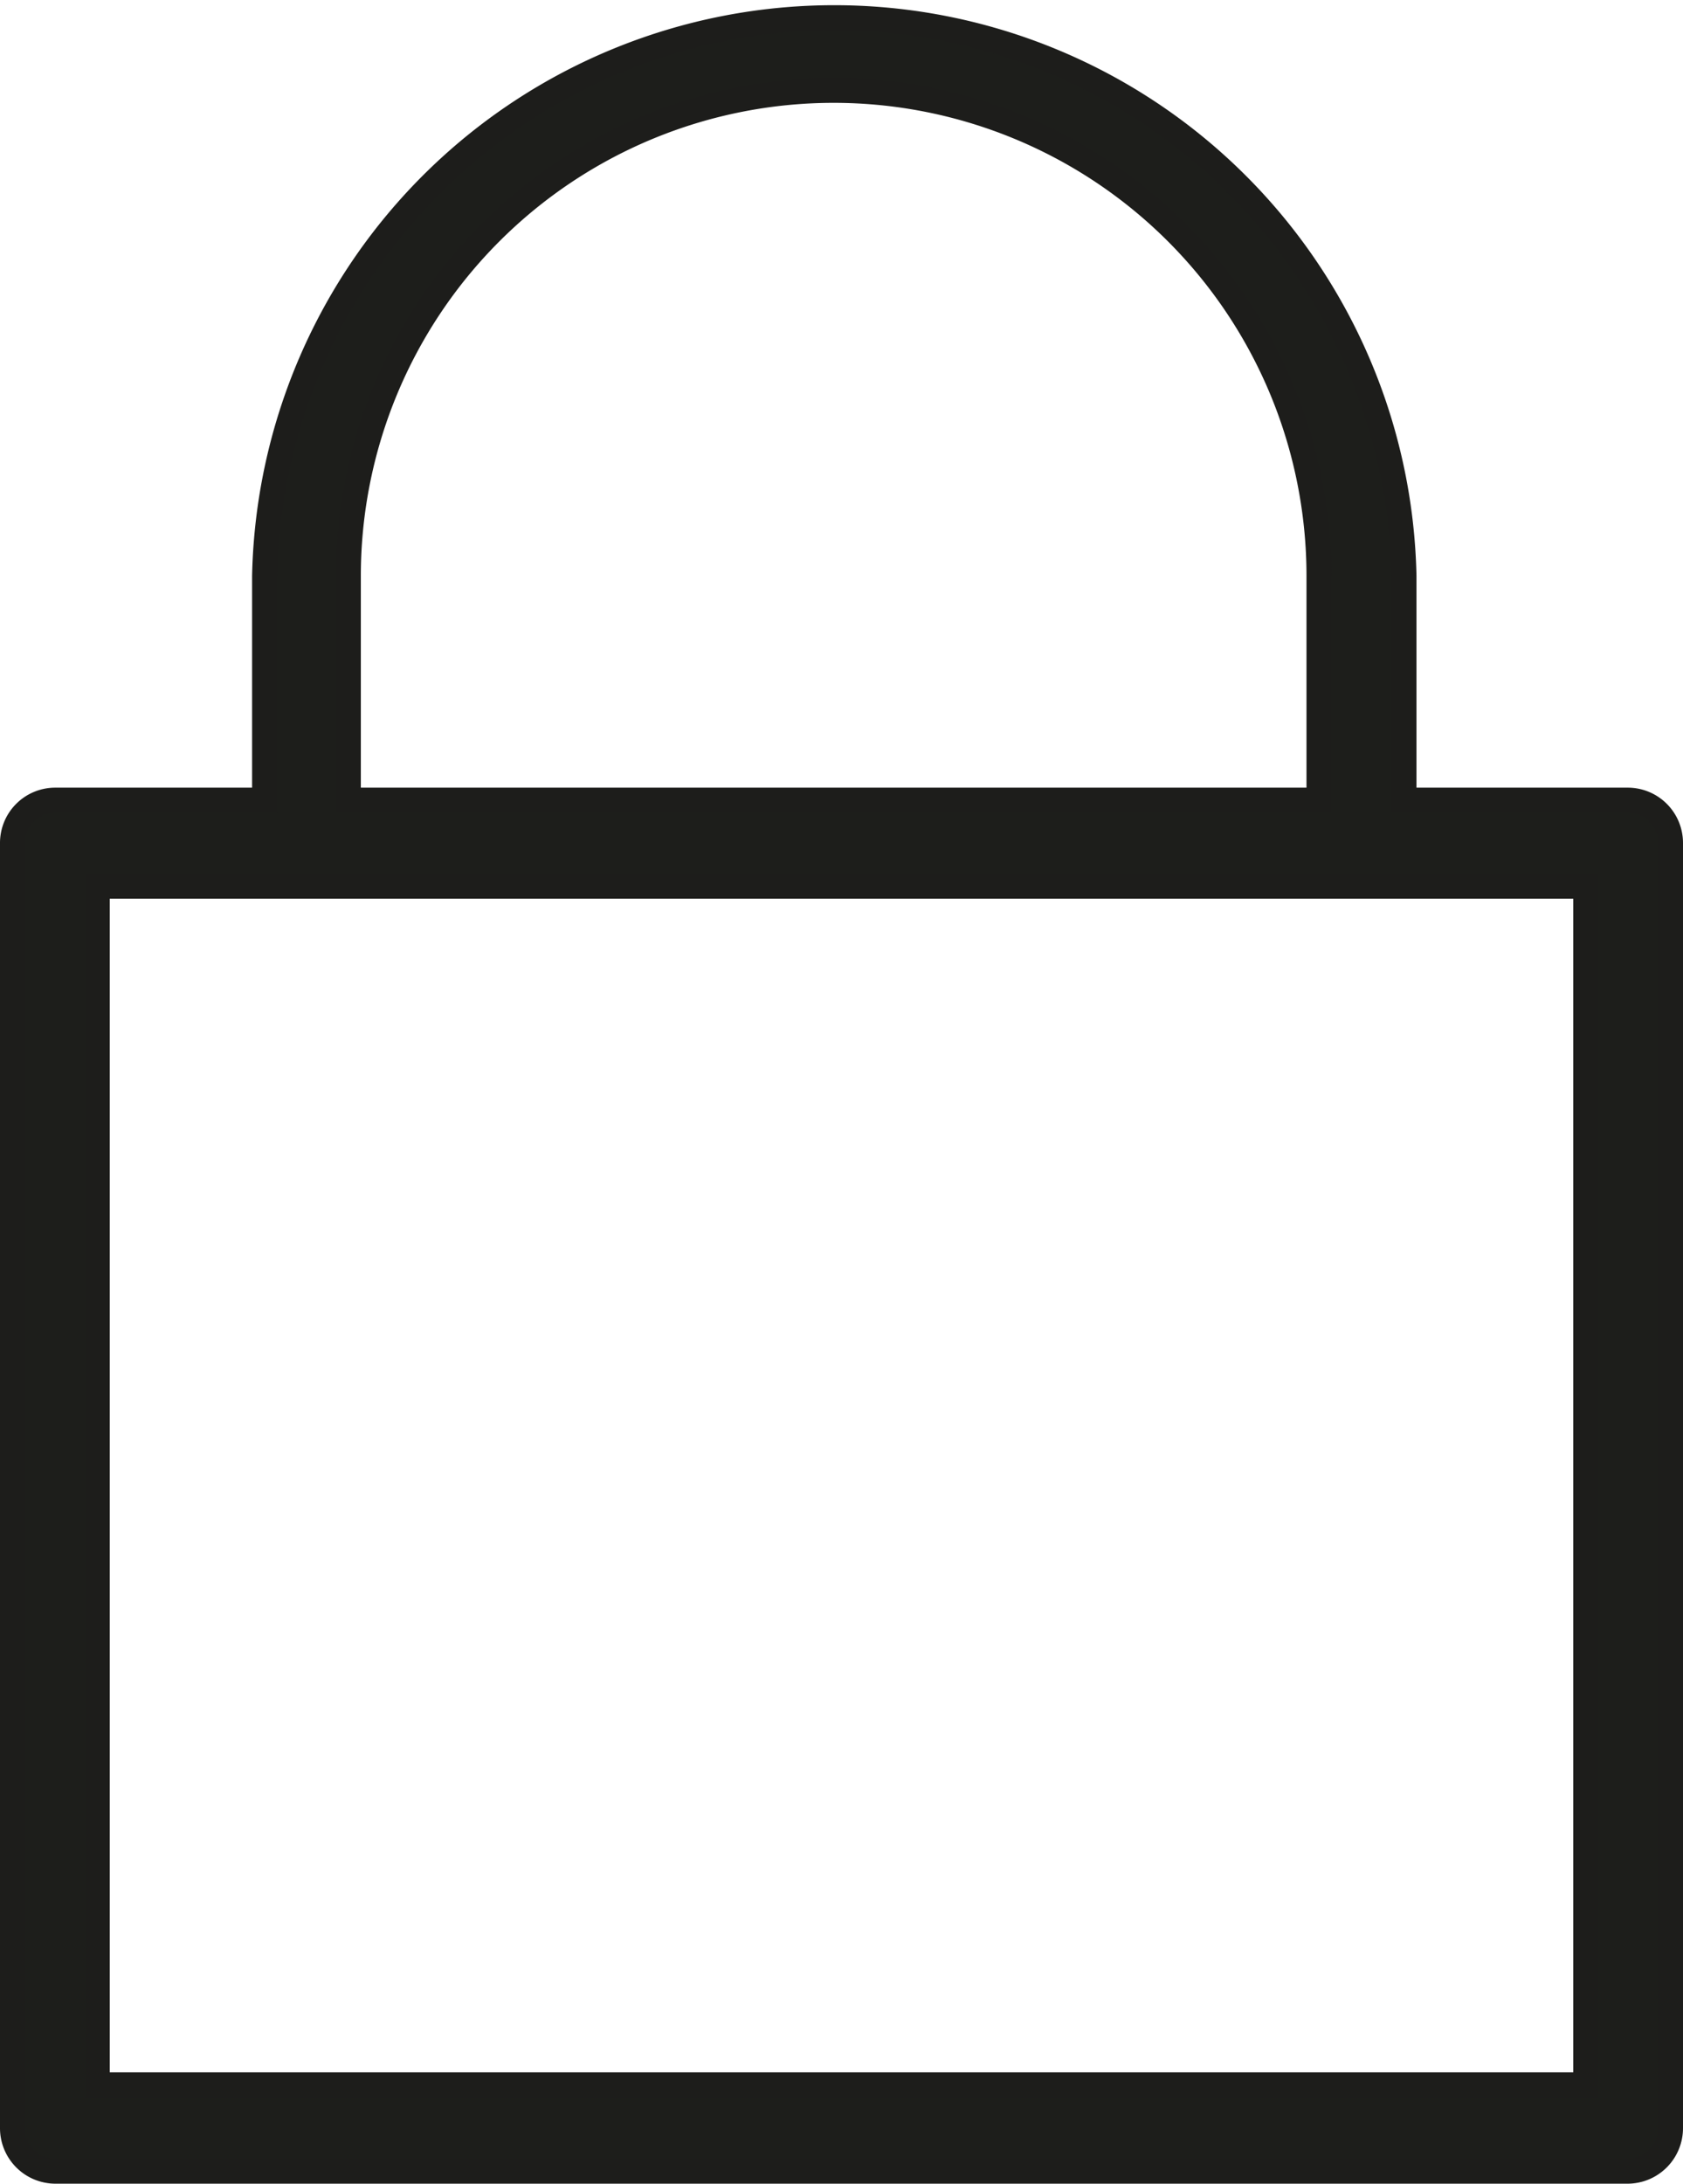
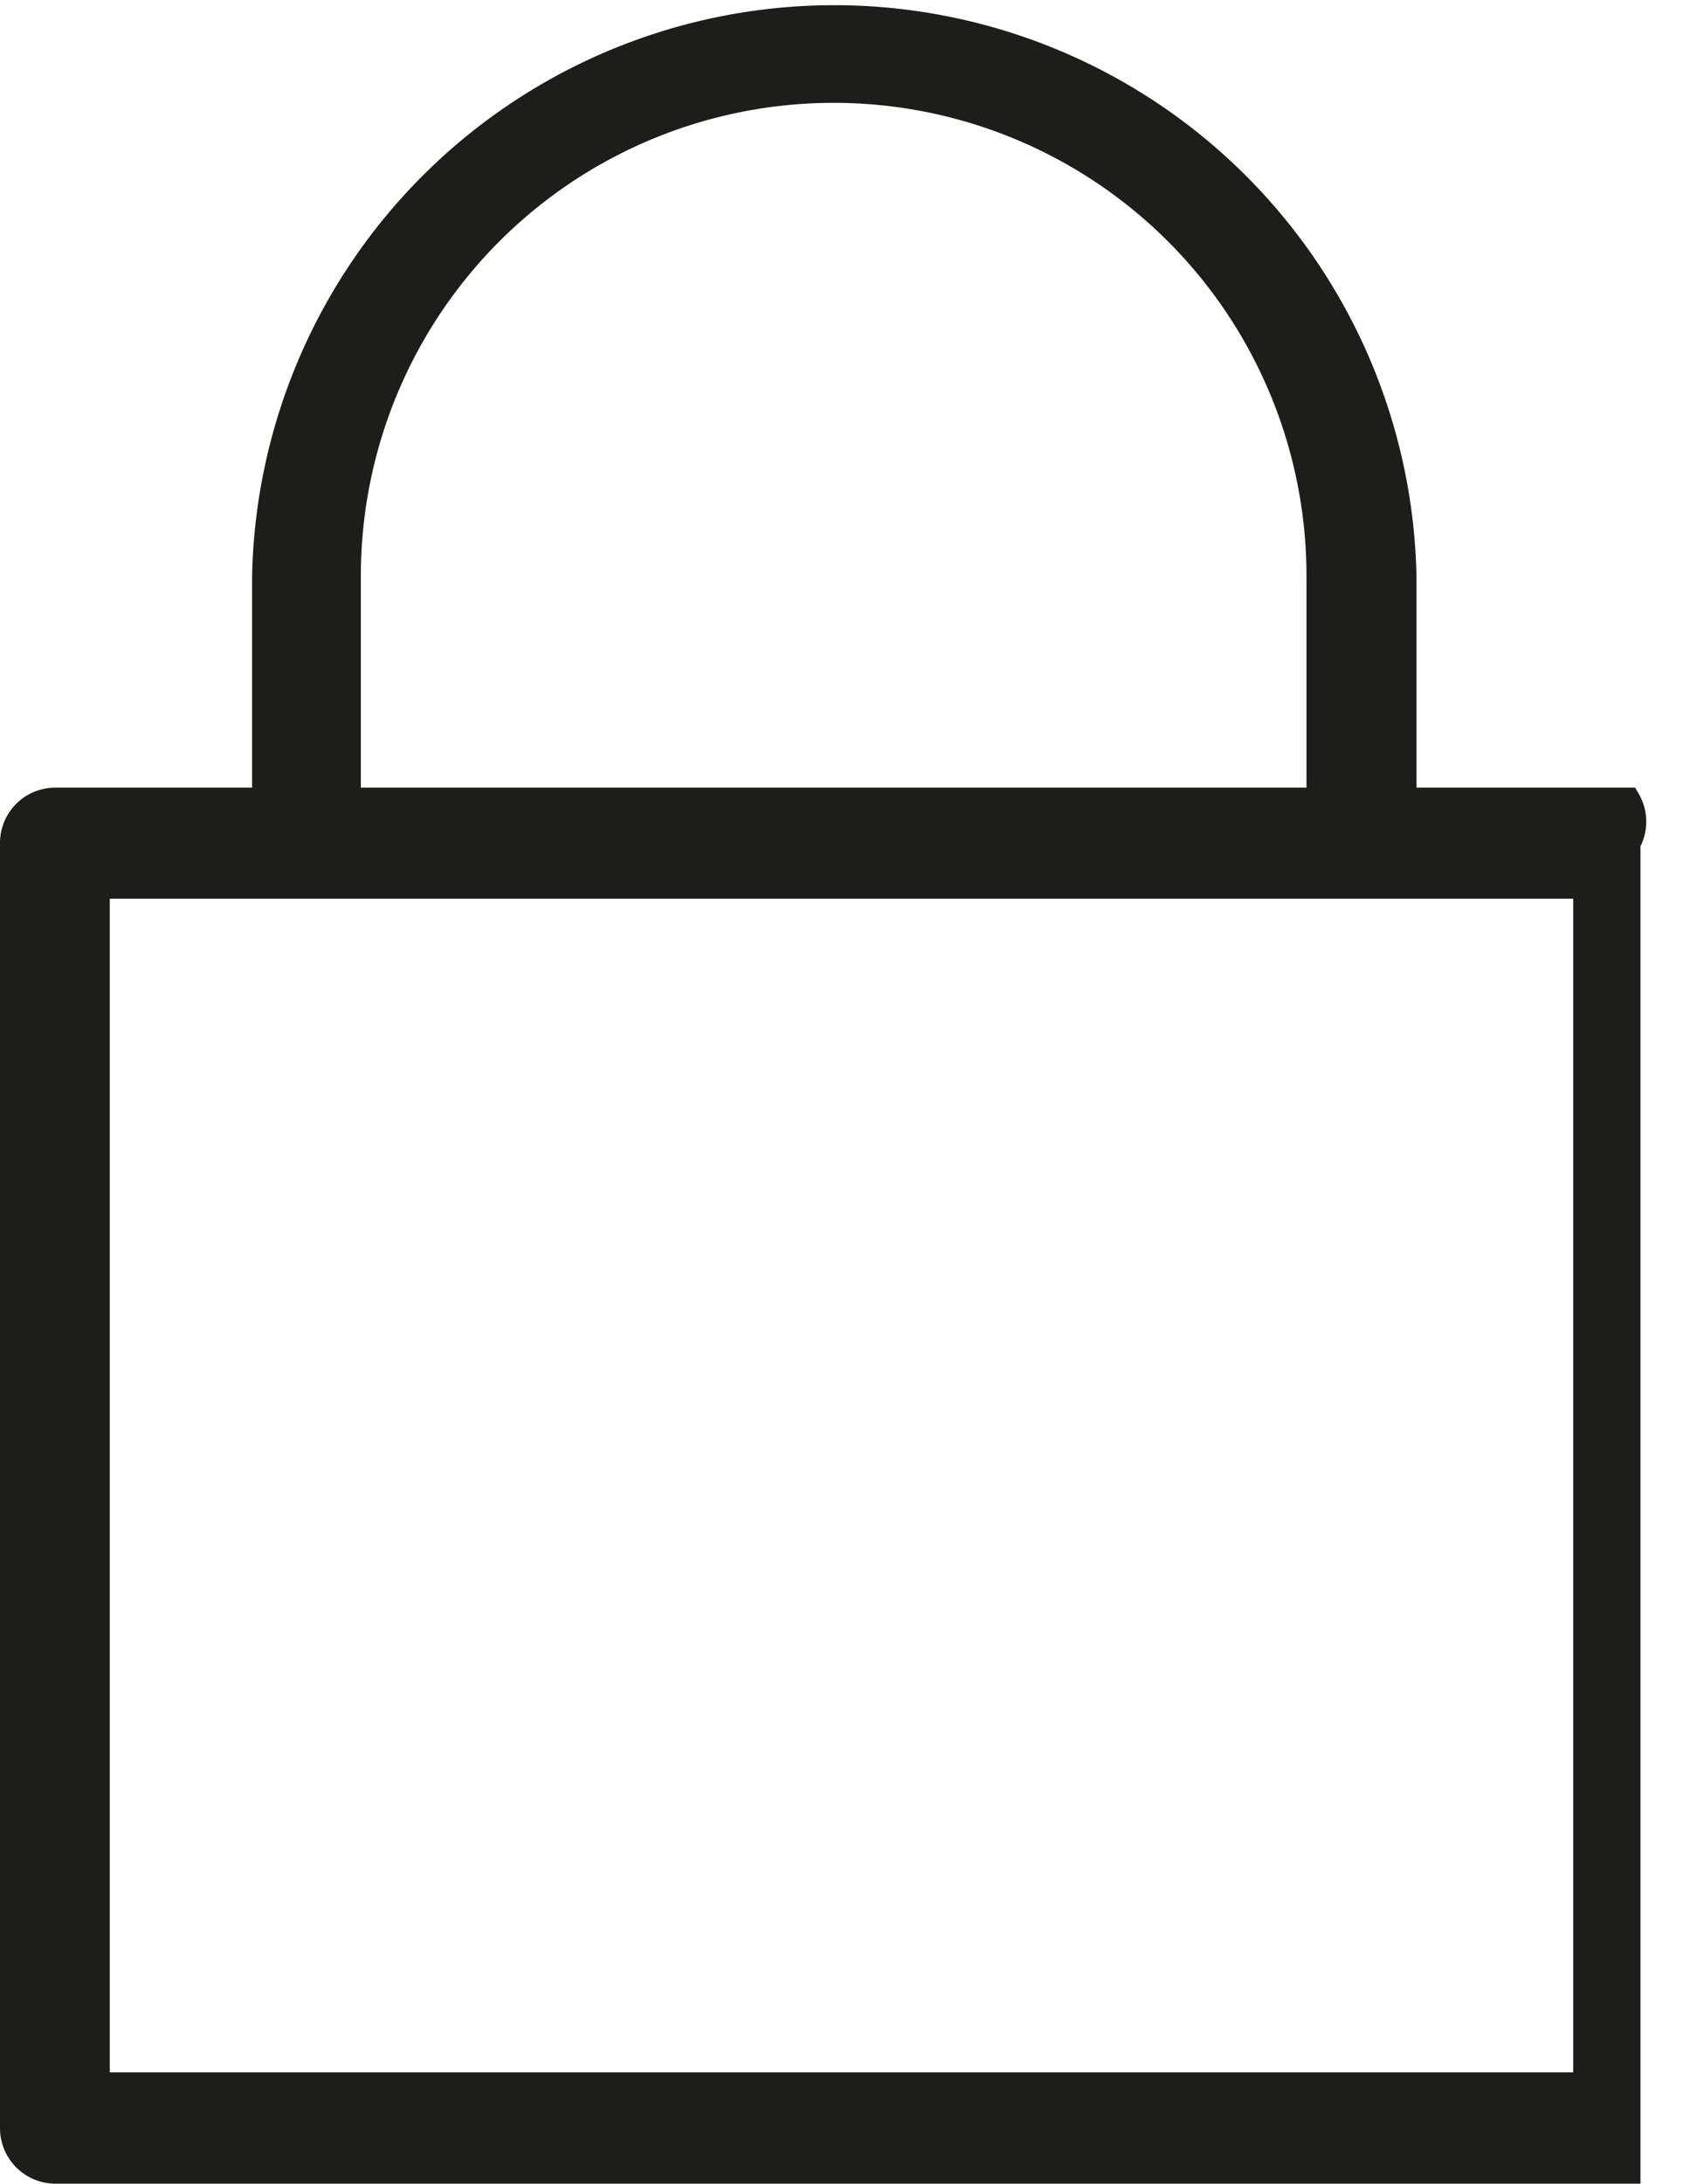
<svg xmlns="http://www.w3.org/2000/svg" viewBox="0 0 67.63 87.69">
  <defs>
    <style>.cls-1{fill:#1d1e1b;stroke:#1d1d1b;stroke-miterlimit:10;}</style>
  </defs>
  <g id="Слой_2" data-name="Слой 2">
    <g id="Слой_1-2" data-name="Слой 1">
-       <path class="cls-1" d="M65.42,32.13h-9v-9a22.9,22.9,0,0,0-45.79,0v9H2.21A1.72,1.72,0,0,0,.5,33.86V85.45a1.73,1.73,0,0,0,1.71,1.74H65.42a1.73,1.73,0,0,0,1.71-1.74V33.86A1.72,1.72,0,0,0,65.42,32.13Zm-1.7,3.46V83.72H3.91V35.59ZM53,32.13h-39v-9a19.48,19.48,0,0,1,39,0Z" />
+       <path class="cls-1" d="M65.42,32.13h-9v-9a22.9,22.9,0,0,0-45.79,0v9H2.21A1.72,1.72,0,0,0,.5,33.86V85.45a1.73,1.73,0,0,0,1.71,1.74H65.42V33.86A1.72,1.72,0,0,0,65.42,32.13Zm-1.7,3.46V83.72H3.91V35.59ZM53,32.13h-39v-9a19.48,19.48,0,0,1,39,0Z" />
    </g>
  </g>
</svg>